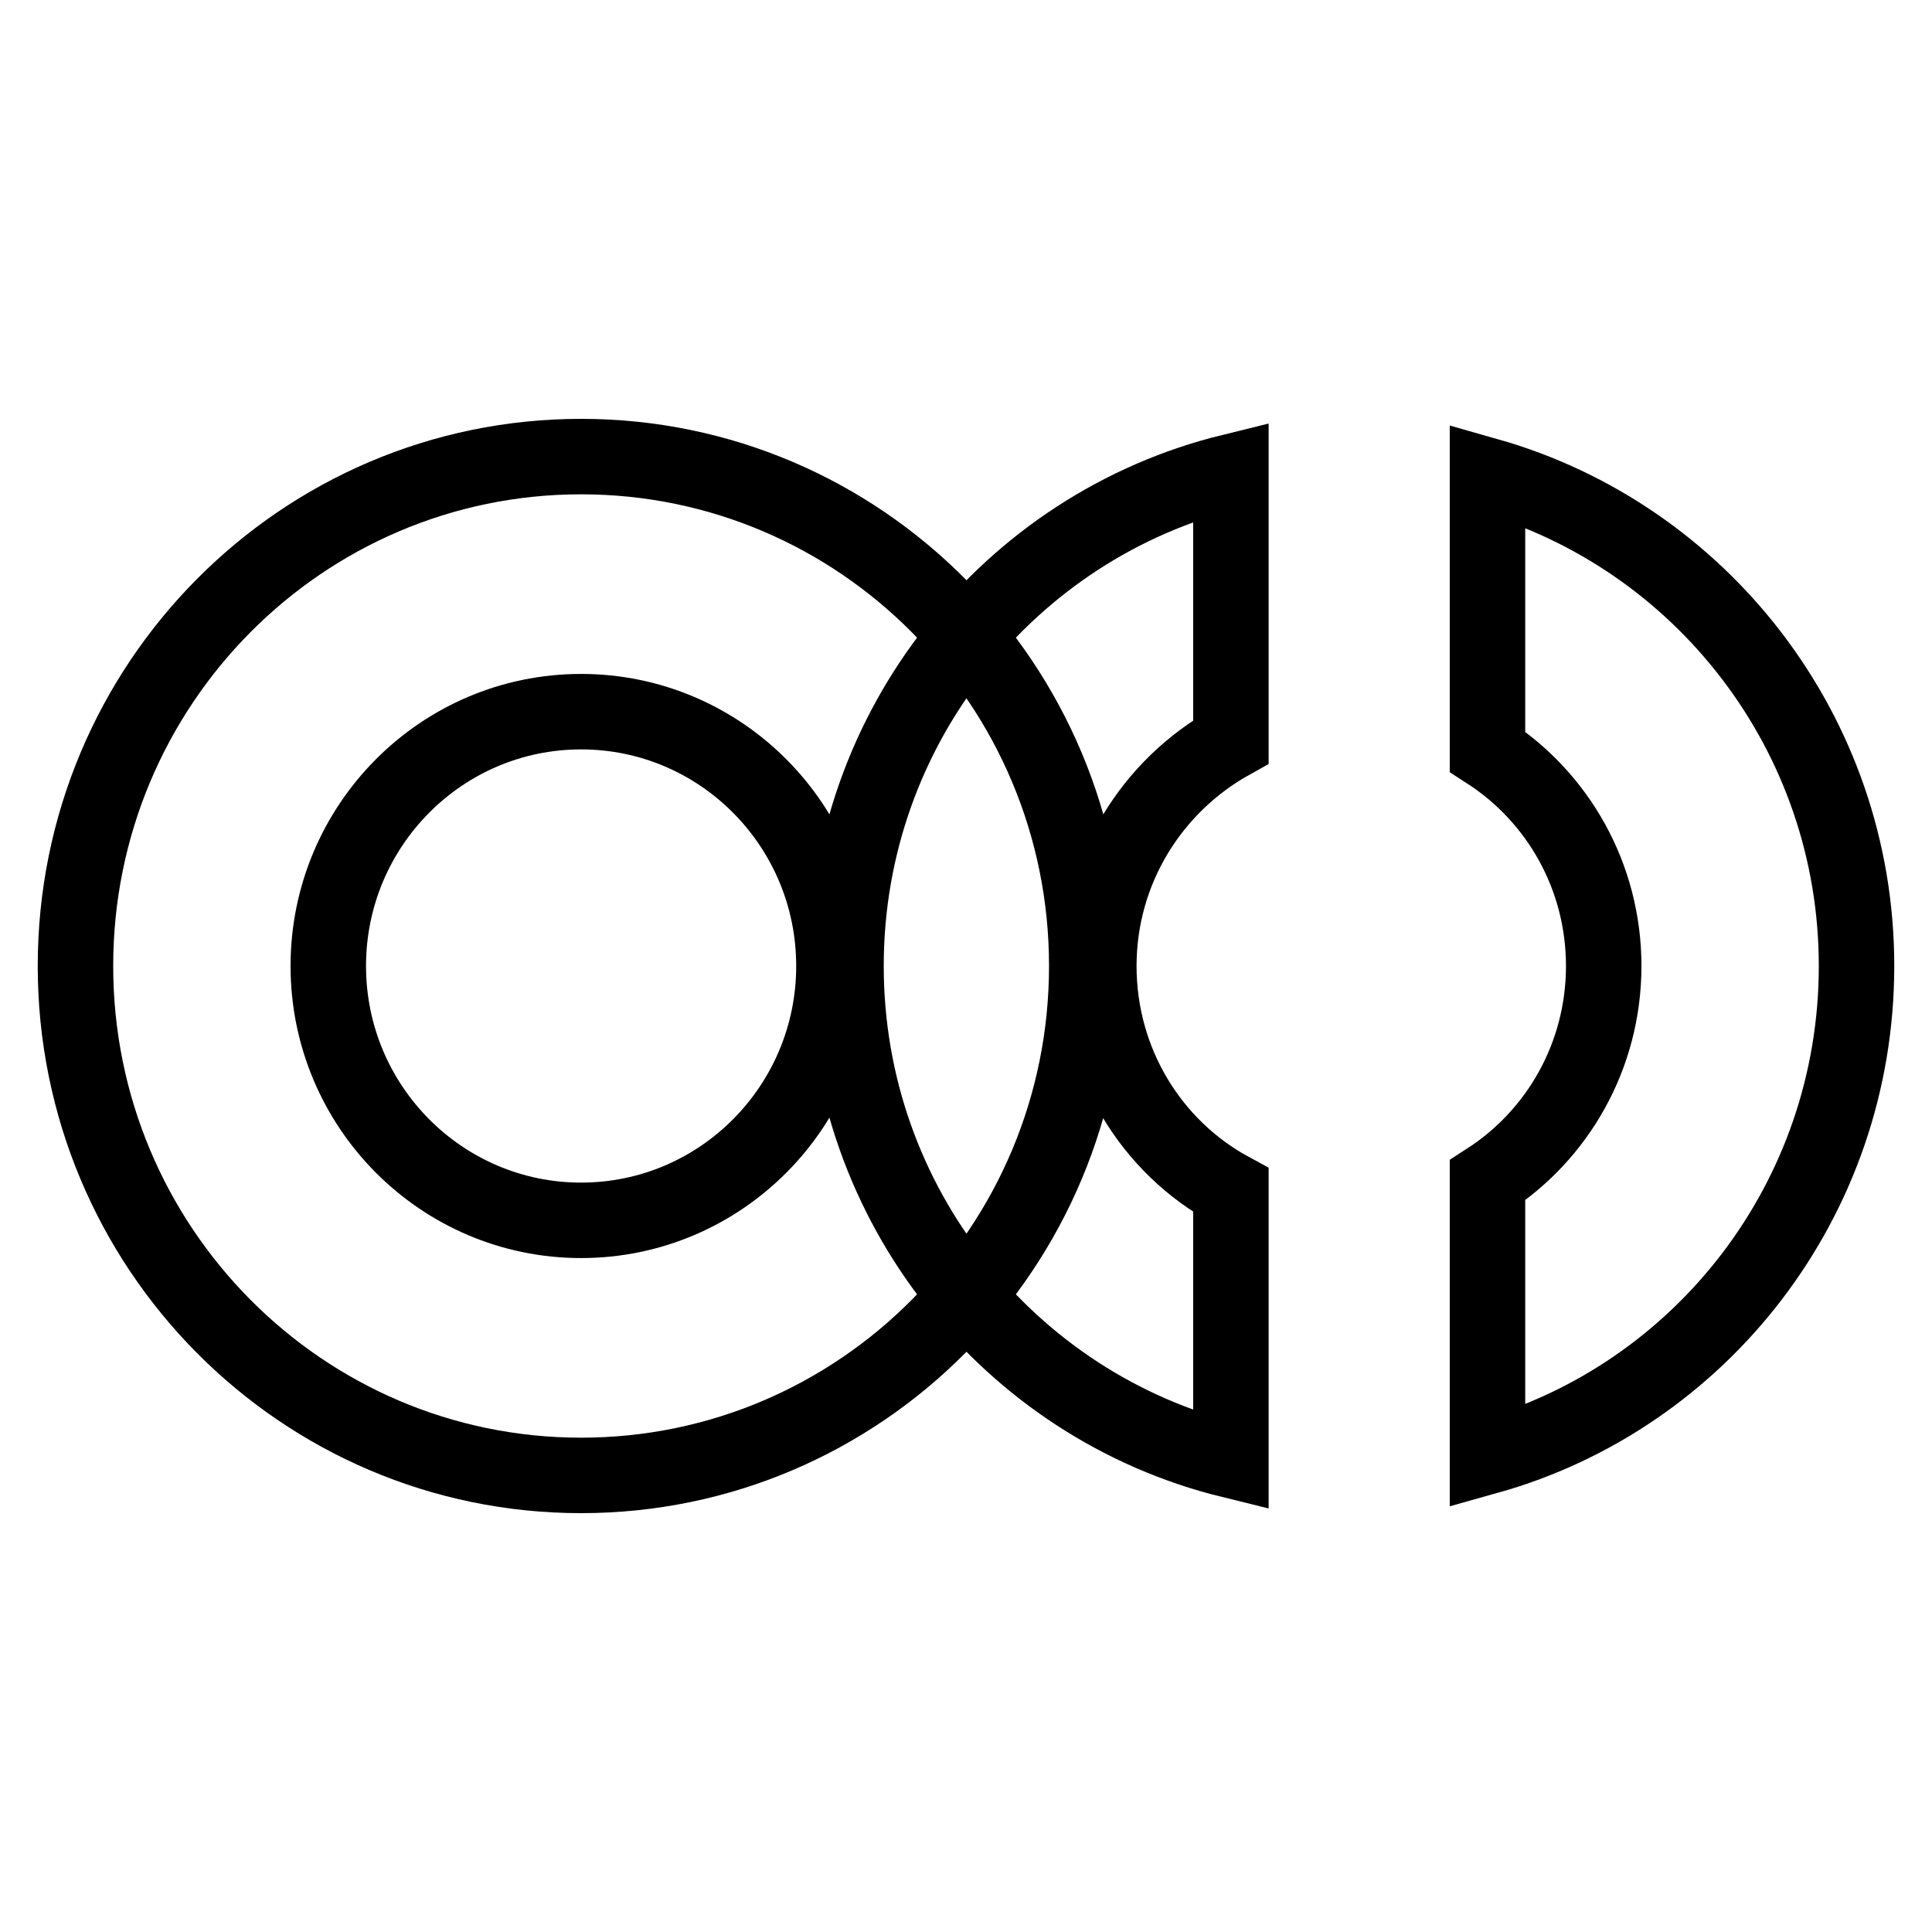
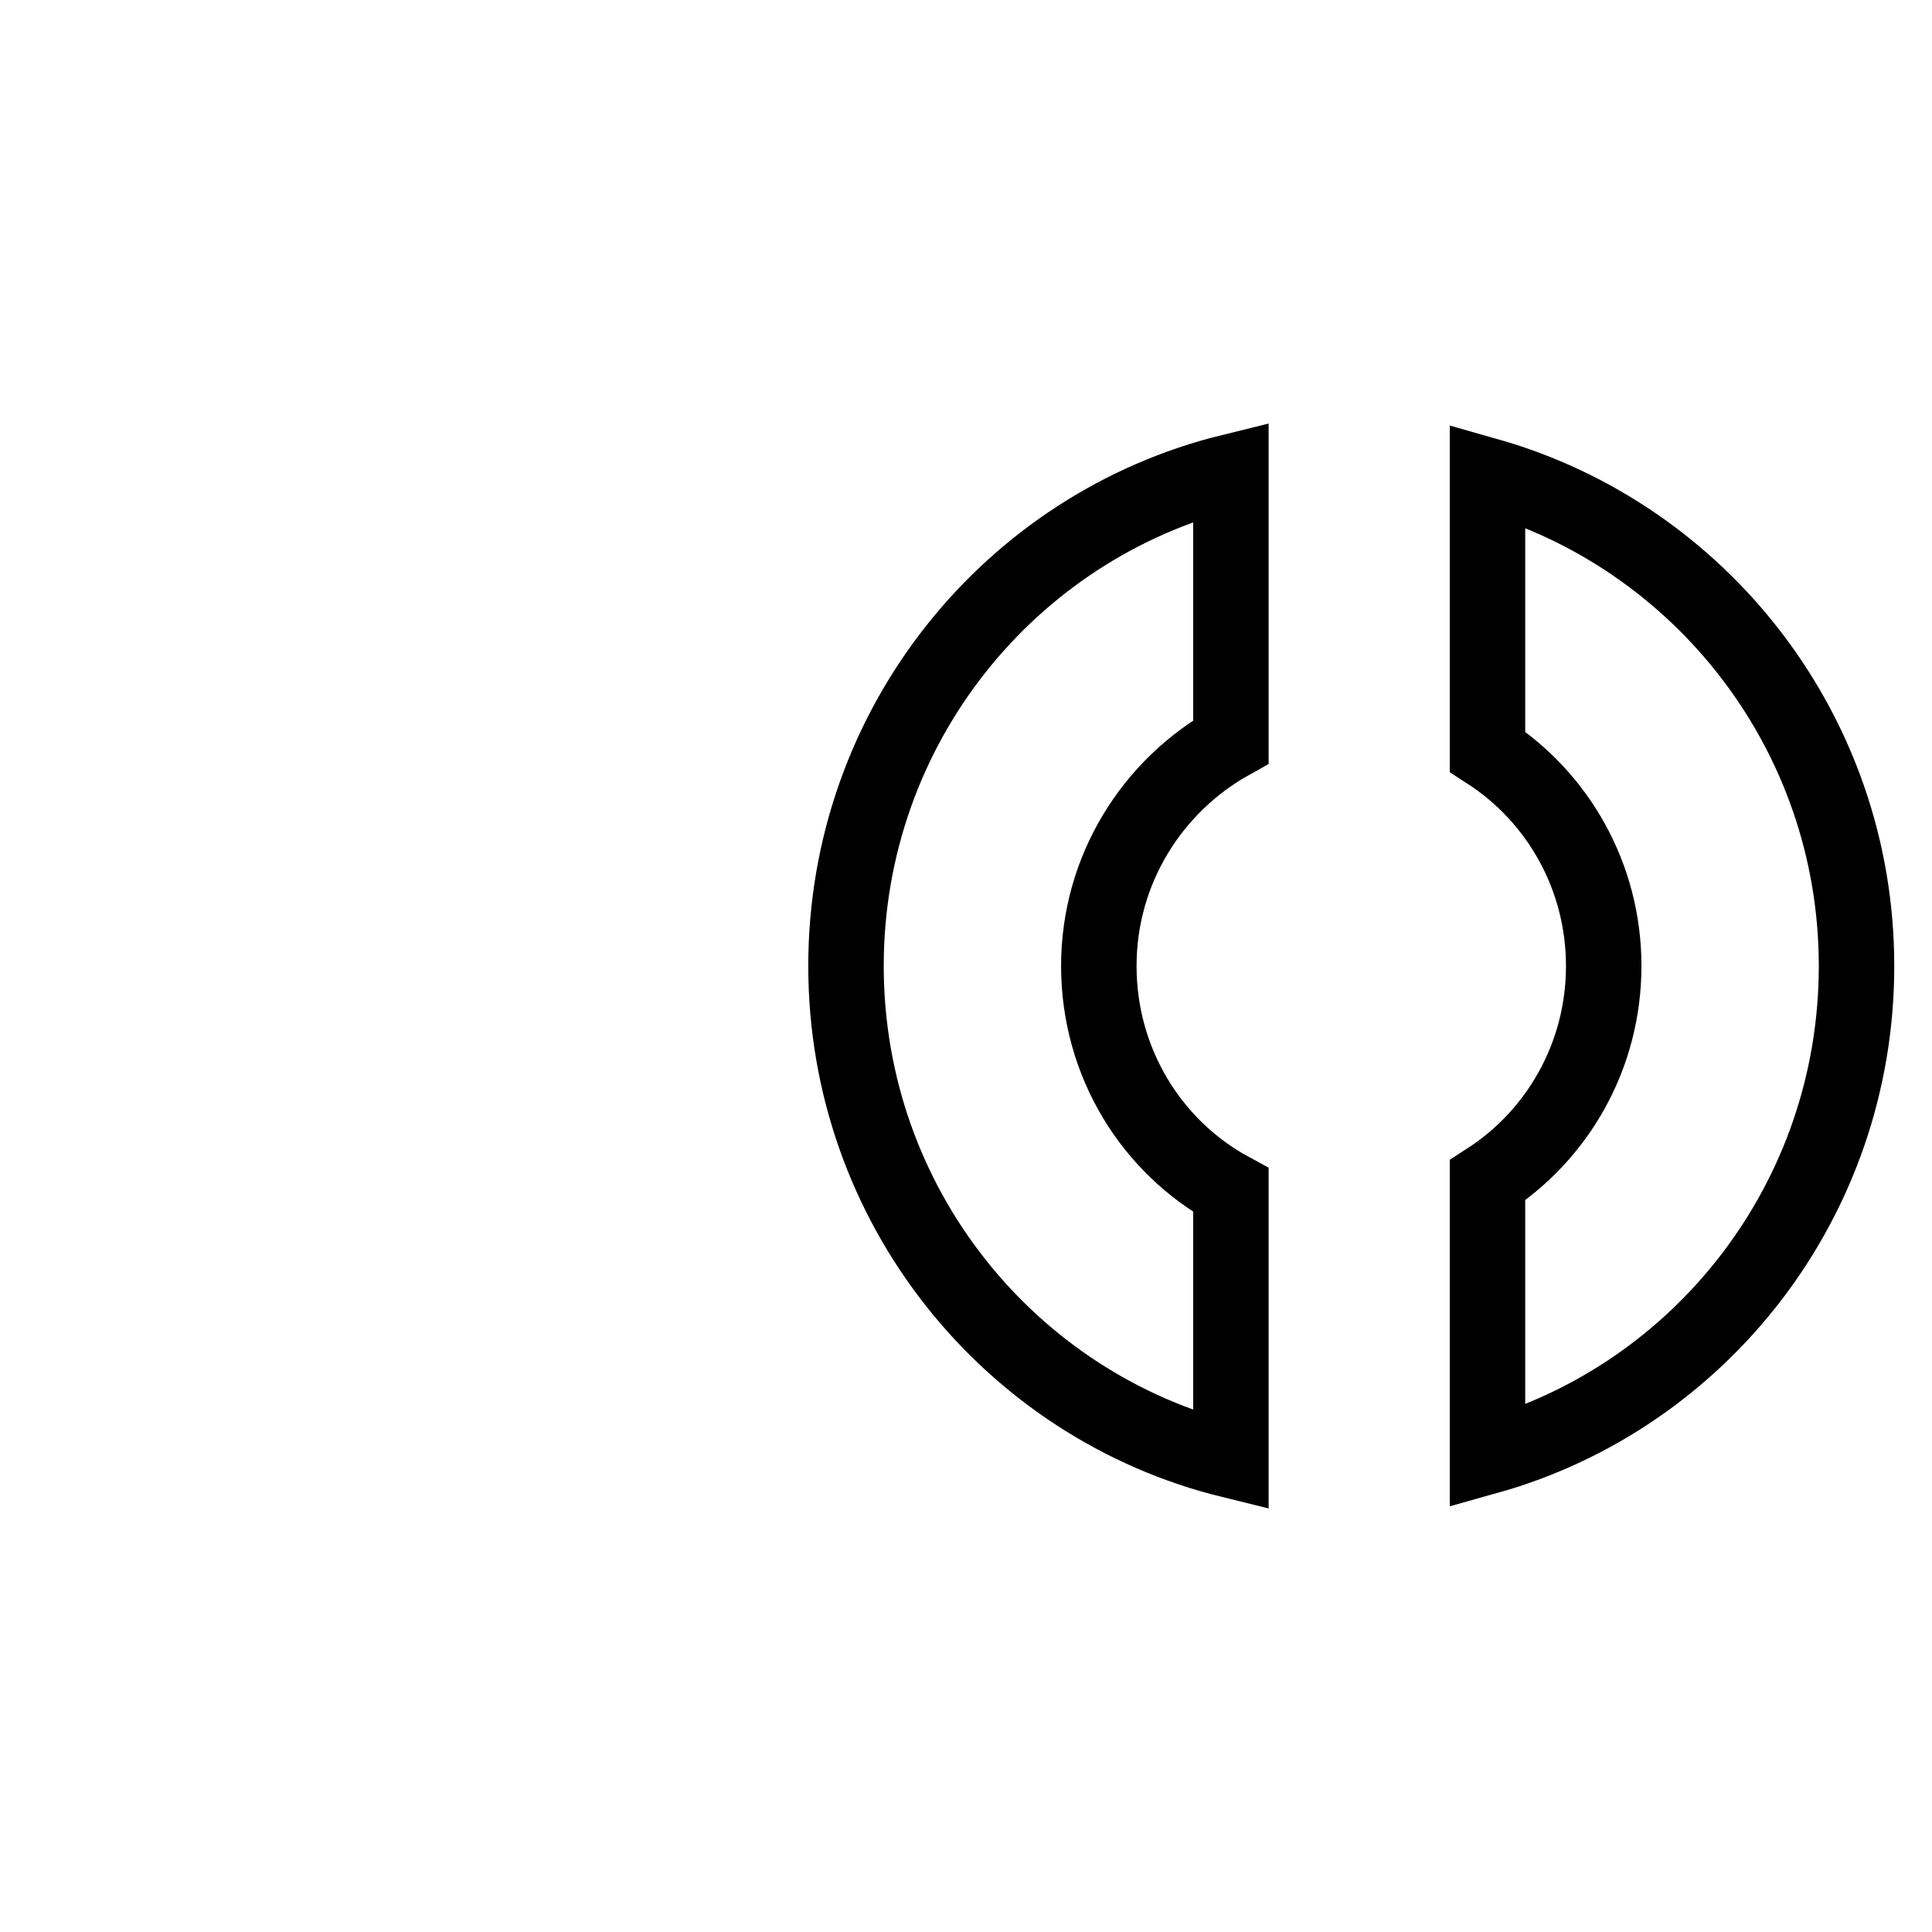
<svg xmlns="http://www.w3.org/2000/svg" version="1.1" x="0px" y="0px" viewBox="0 0 256 256" enable-background="new 0 0 256 256" xml:space="preserve">
  <g>
    <g>
-       <path stroke-width="10" fill-opacity="0" stroke="#000000" d="M77,60.5c-37,0-67,30.2-67,67.5s30,67.5,67,67.5c37,0,67-30.2,67-67.5C144,90.7,114,60.5,77,60.5z M77,161.7c-18.5,0-33.5-15.1-33.5-33.7c0-18.6,15-33.7,33.5-33.7c18.5,0,33.5,15.1,33.5,33.7C110.5,146.6,95.5,161.7,77,161.7z" />
      <path stroke-width="10" fill-opacity="0" stroke="#000000" d="M197.1,193c28.2-7.9,48.9-34,48.9-65c0-30.9-20.7-57-48.9-65v36.6c9.3,6,15.4,16.5,15.4,28.4c0,11.9-6.1,22.4-15.4,28.4V193z M163.1,62.5c-29.3,7.2-51,33.8-51,65.5s21.7,58.3,51,65.5v-35.8c-10.5-5.7-17.5-16.9-17.5-29.7s7.1-23.9,17.5-29.7V62.5L163.1,62.5z" />
    </g>
  </g>
</svg>